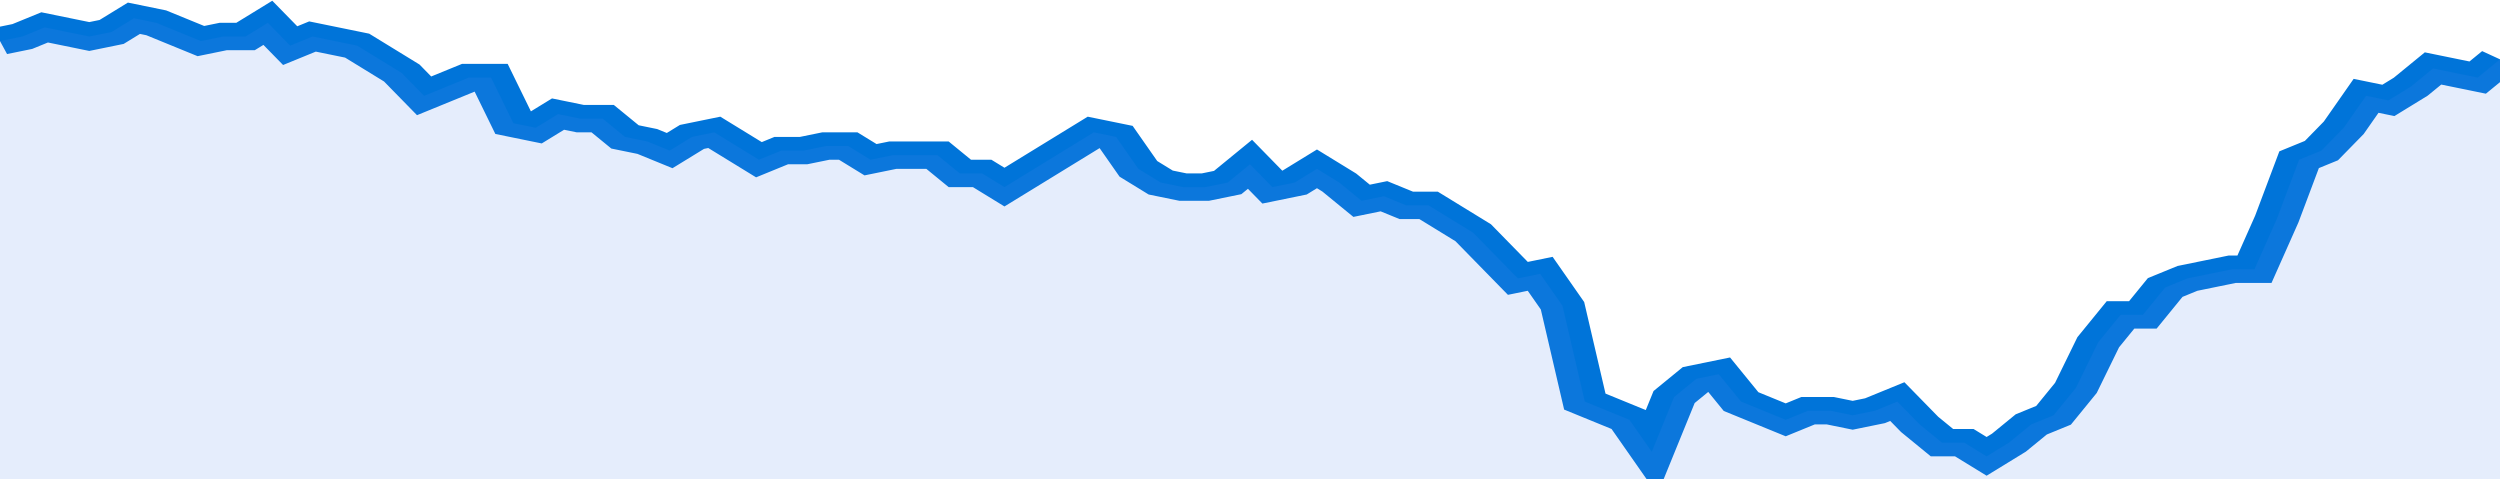
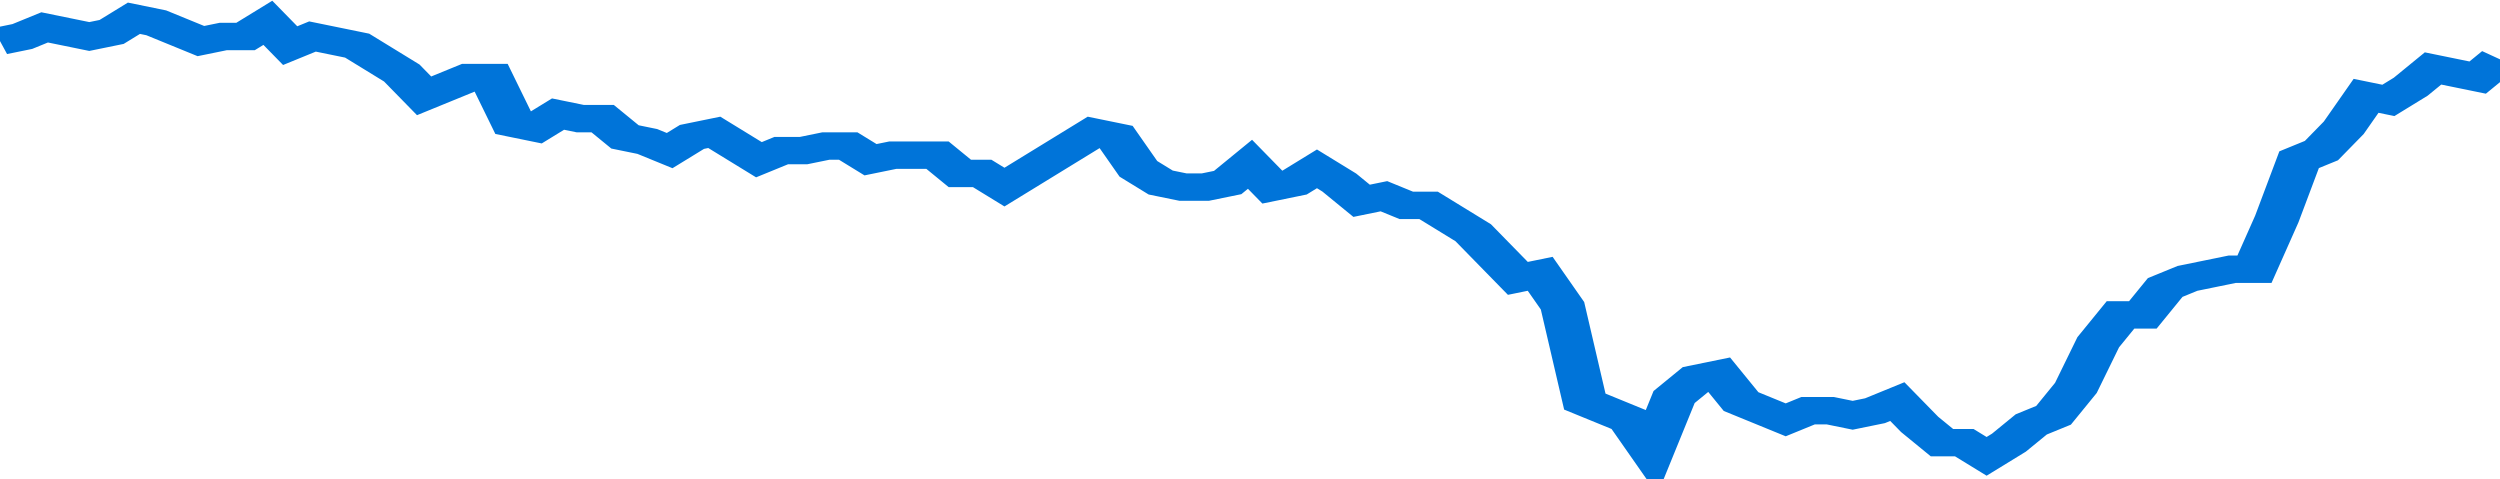
<svg xmlns="http://www.w3.org/2000/svg" viewBox="0 0 336 105" width="120" height="23" preserveAspectRatio="none">
  <polyline fill="none" stroke="#0074d9" stroke-width="6" points="0, 9 3, 8 6, 6 9, 7 12, 8 15, 7 18, 4 21, 5 24, 7 27, 9 30, 8 33, 8 36, 5 39, 10 42, 8 45, 9 48, 10 51, 13 54, 16 57, 21 60, 19 63, 17 66, 17 69, 27 72, 28 75, 25 78, 26 81, 26 84, 30 87, 31 90, 33 93, 30 96, 29 99, 32 102, 35 105, 33 108, 33 111, 32 114, 32 117, 35 120, 34 123, 34 126, 34 129, 38 132, 38 135, 41 138, 38 141, 35 144, 32 147, 29 150, 30 153, 37 156, 40 159, 41 162, 41 165, 40 168, 36 171, 41 174, 40 177, 37 180, 40 183, 44 186, 43 189, 45 192, 45 195, 48 198, 51 201, 56 204, 61 207, 60 210, 67 213, 88 216, 90 219, 92 222, 99 225, 87 228, 83 231, 82 234, 88 237, 90 240, 92 243, 90 246, 90 249, 91 252, 90 255, 88 258, 93 261, 97 264, 97 267, 100 270, 97 273, 93 276, 91 279, 85 282, 75 285, 69 288, 69 291, 63 294, 61 297, 60 300, 59 303, 59 306, 48 309, 35 312, 33 315, 28 318, 21 321, 22 324, 19 327, 15 330, 16 333, 17 336, 13 336, 13 "> </polyline>
-   <polygon fill="#5085ec" opacity="0.15" points="0, 105 0, 9 3, 8 6, 6 9, 7 12, 8 15, 7 18, 4 21, 5 24, 7 27, 9 30, 8 33, 8 36, 5 39, 10 42, 8 45, 9 48, 10 51, 13 54, 16 57, 21 60, 19 63, 17 66, 17 69, 27 72, 28 75, 25 78, 26 81, 26 84, 30 87, 31 90, 33 93, 30 96, 29 99, 32 102, 35 105, 33 108, 33 111, 32 114, 32 117, 35 120, 34 123, 34 126, 34 129, 38 132, 38 135, 41 138, 38 141, 35 144, 32 147, 29 150, 30 153, 37 156, 40 159, 41 162, 41 165, 40 168, 36 171, 41 174, 40 177, 37 180, 40 183, 44 186, 43 189, 45 192, 45 195, 48 198, 51 201, 56 204, 61 207, 60 210, 67 213, 88 216, 90 219, 92 222, 99 225, 87 228, 83 231, 82 234, 88 237, 90 240, 92 243, 90 246, 90 249, 91 252, 90 255, 88 258, 93 261, 97 264, 97 267, 100 270, 97 273, 93 276, 91 279, 85 282, 75 285, 69 288, 69 291, 63 294, 61 297, 60 300, 59 303, 59 306, 48 309, 35 312, 33 315, 28 318, 21 321, 22 324, 19 327, 15 330, 16 333, 17 336, 13 336, 105 " />
</svg>